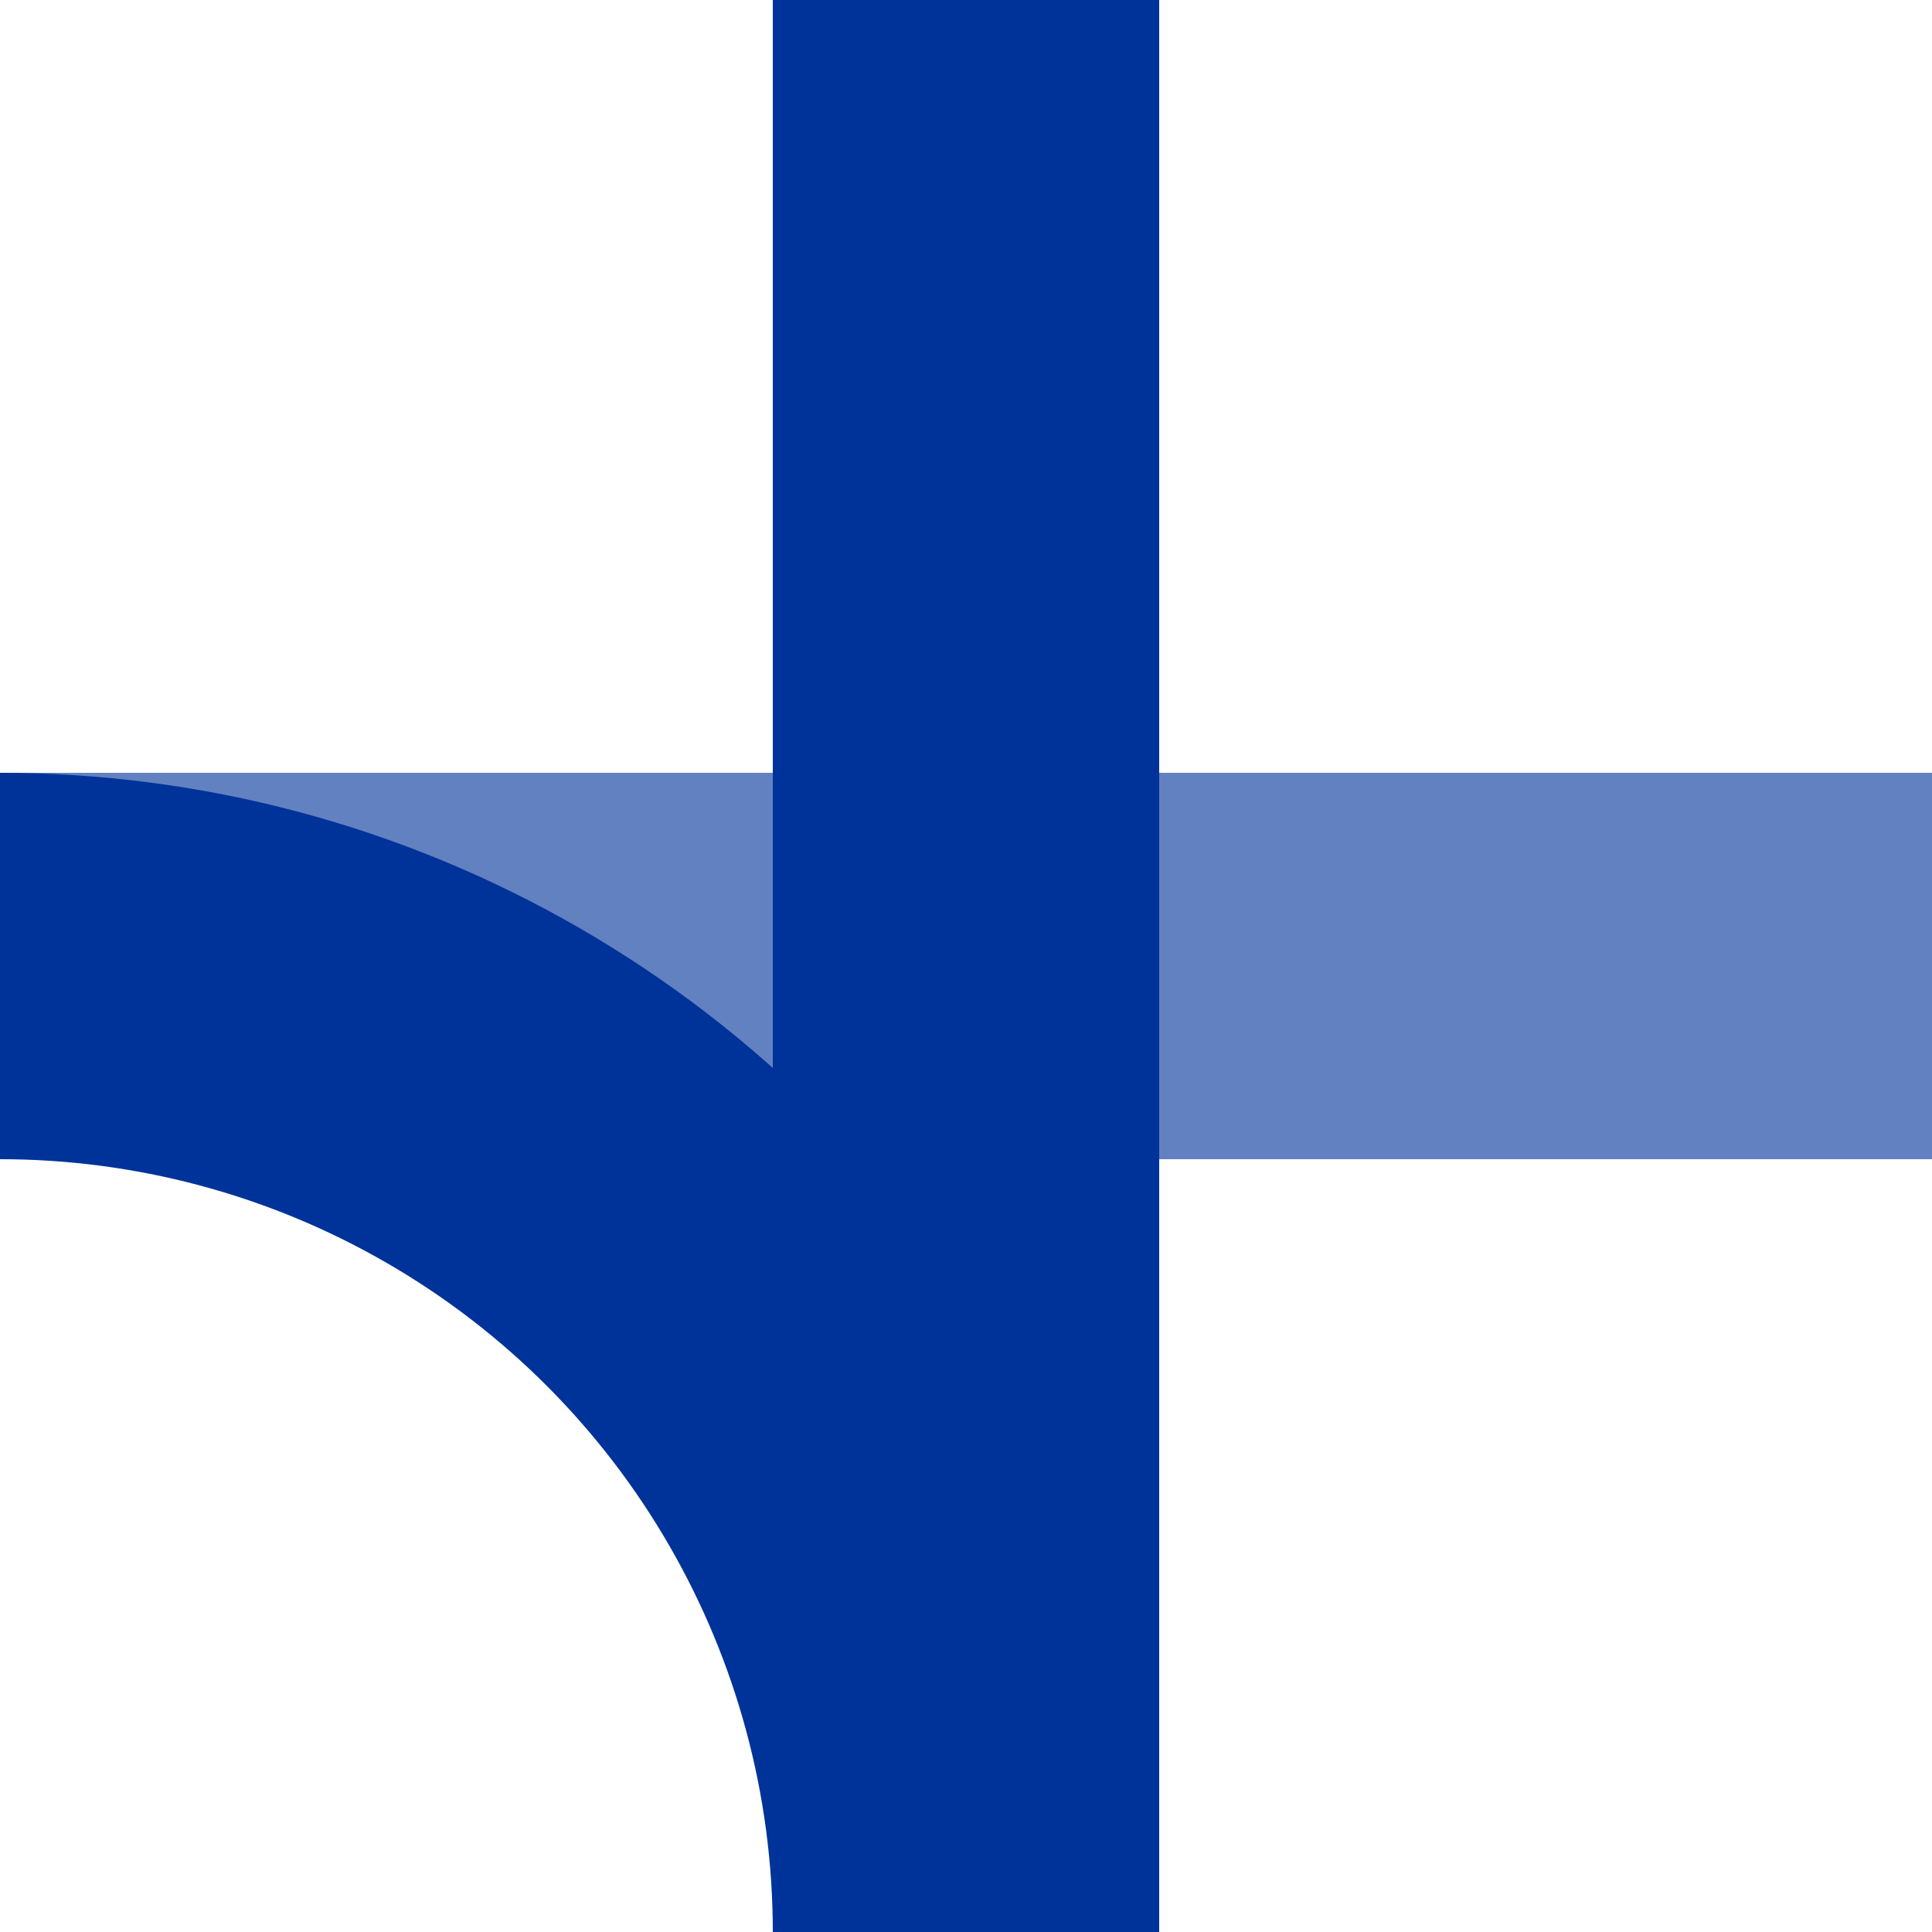
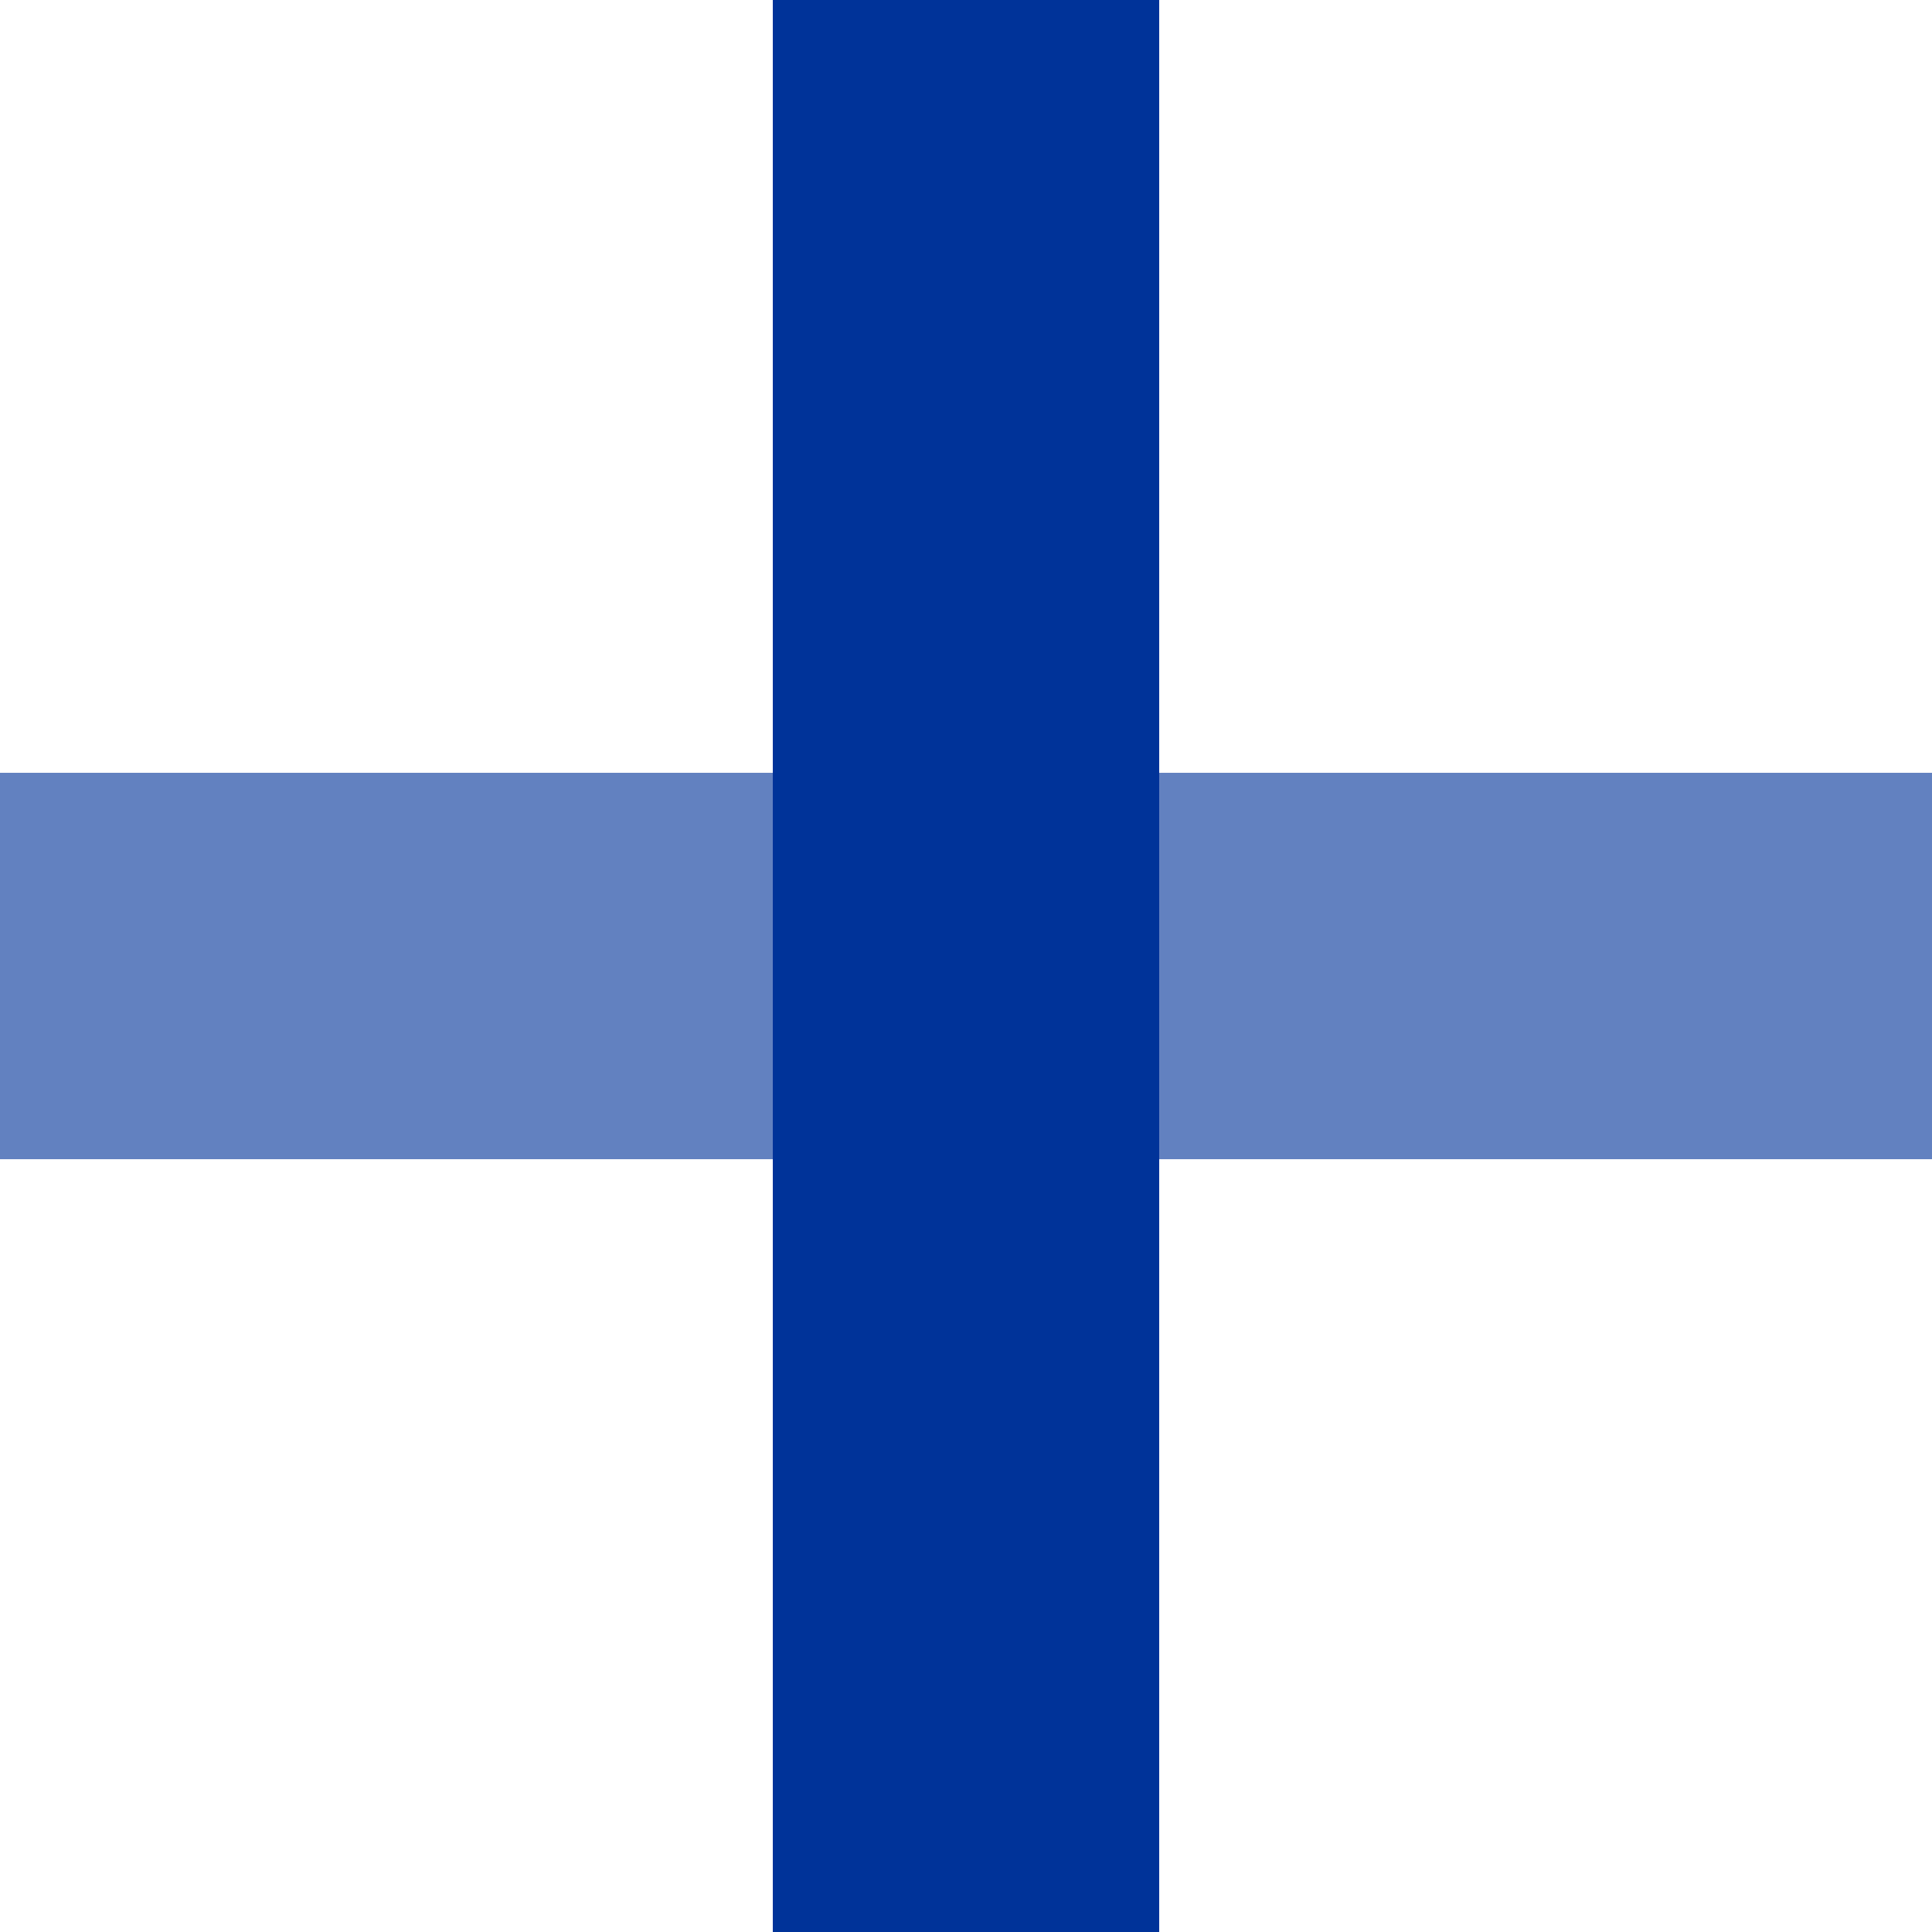
<svg xmlns="http://www.w3.org/2000/svg" width="500" height="500">
  <title>eKRZ+r</title>
  <g stroke="#003399" stroke-width="100" fill="none">
    <path d="M 0,250 H 500" stroke="#6281C0" />
    <path d="M 250,0 V 500" />
-     <circle cx="0" cy="500" r="250" />
  </g>
</svg>